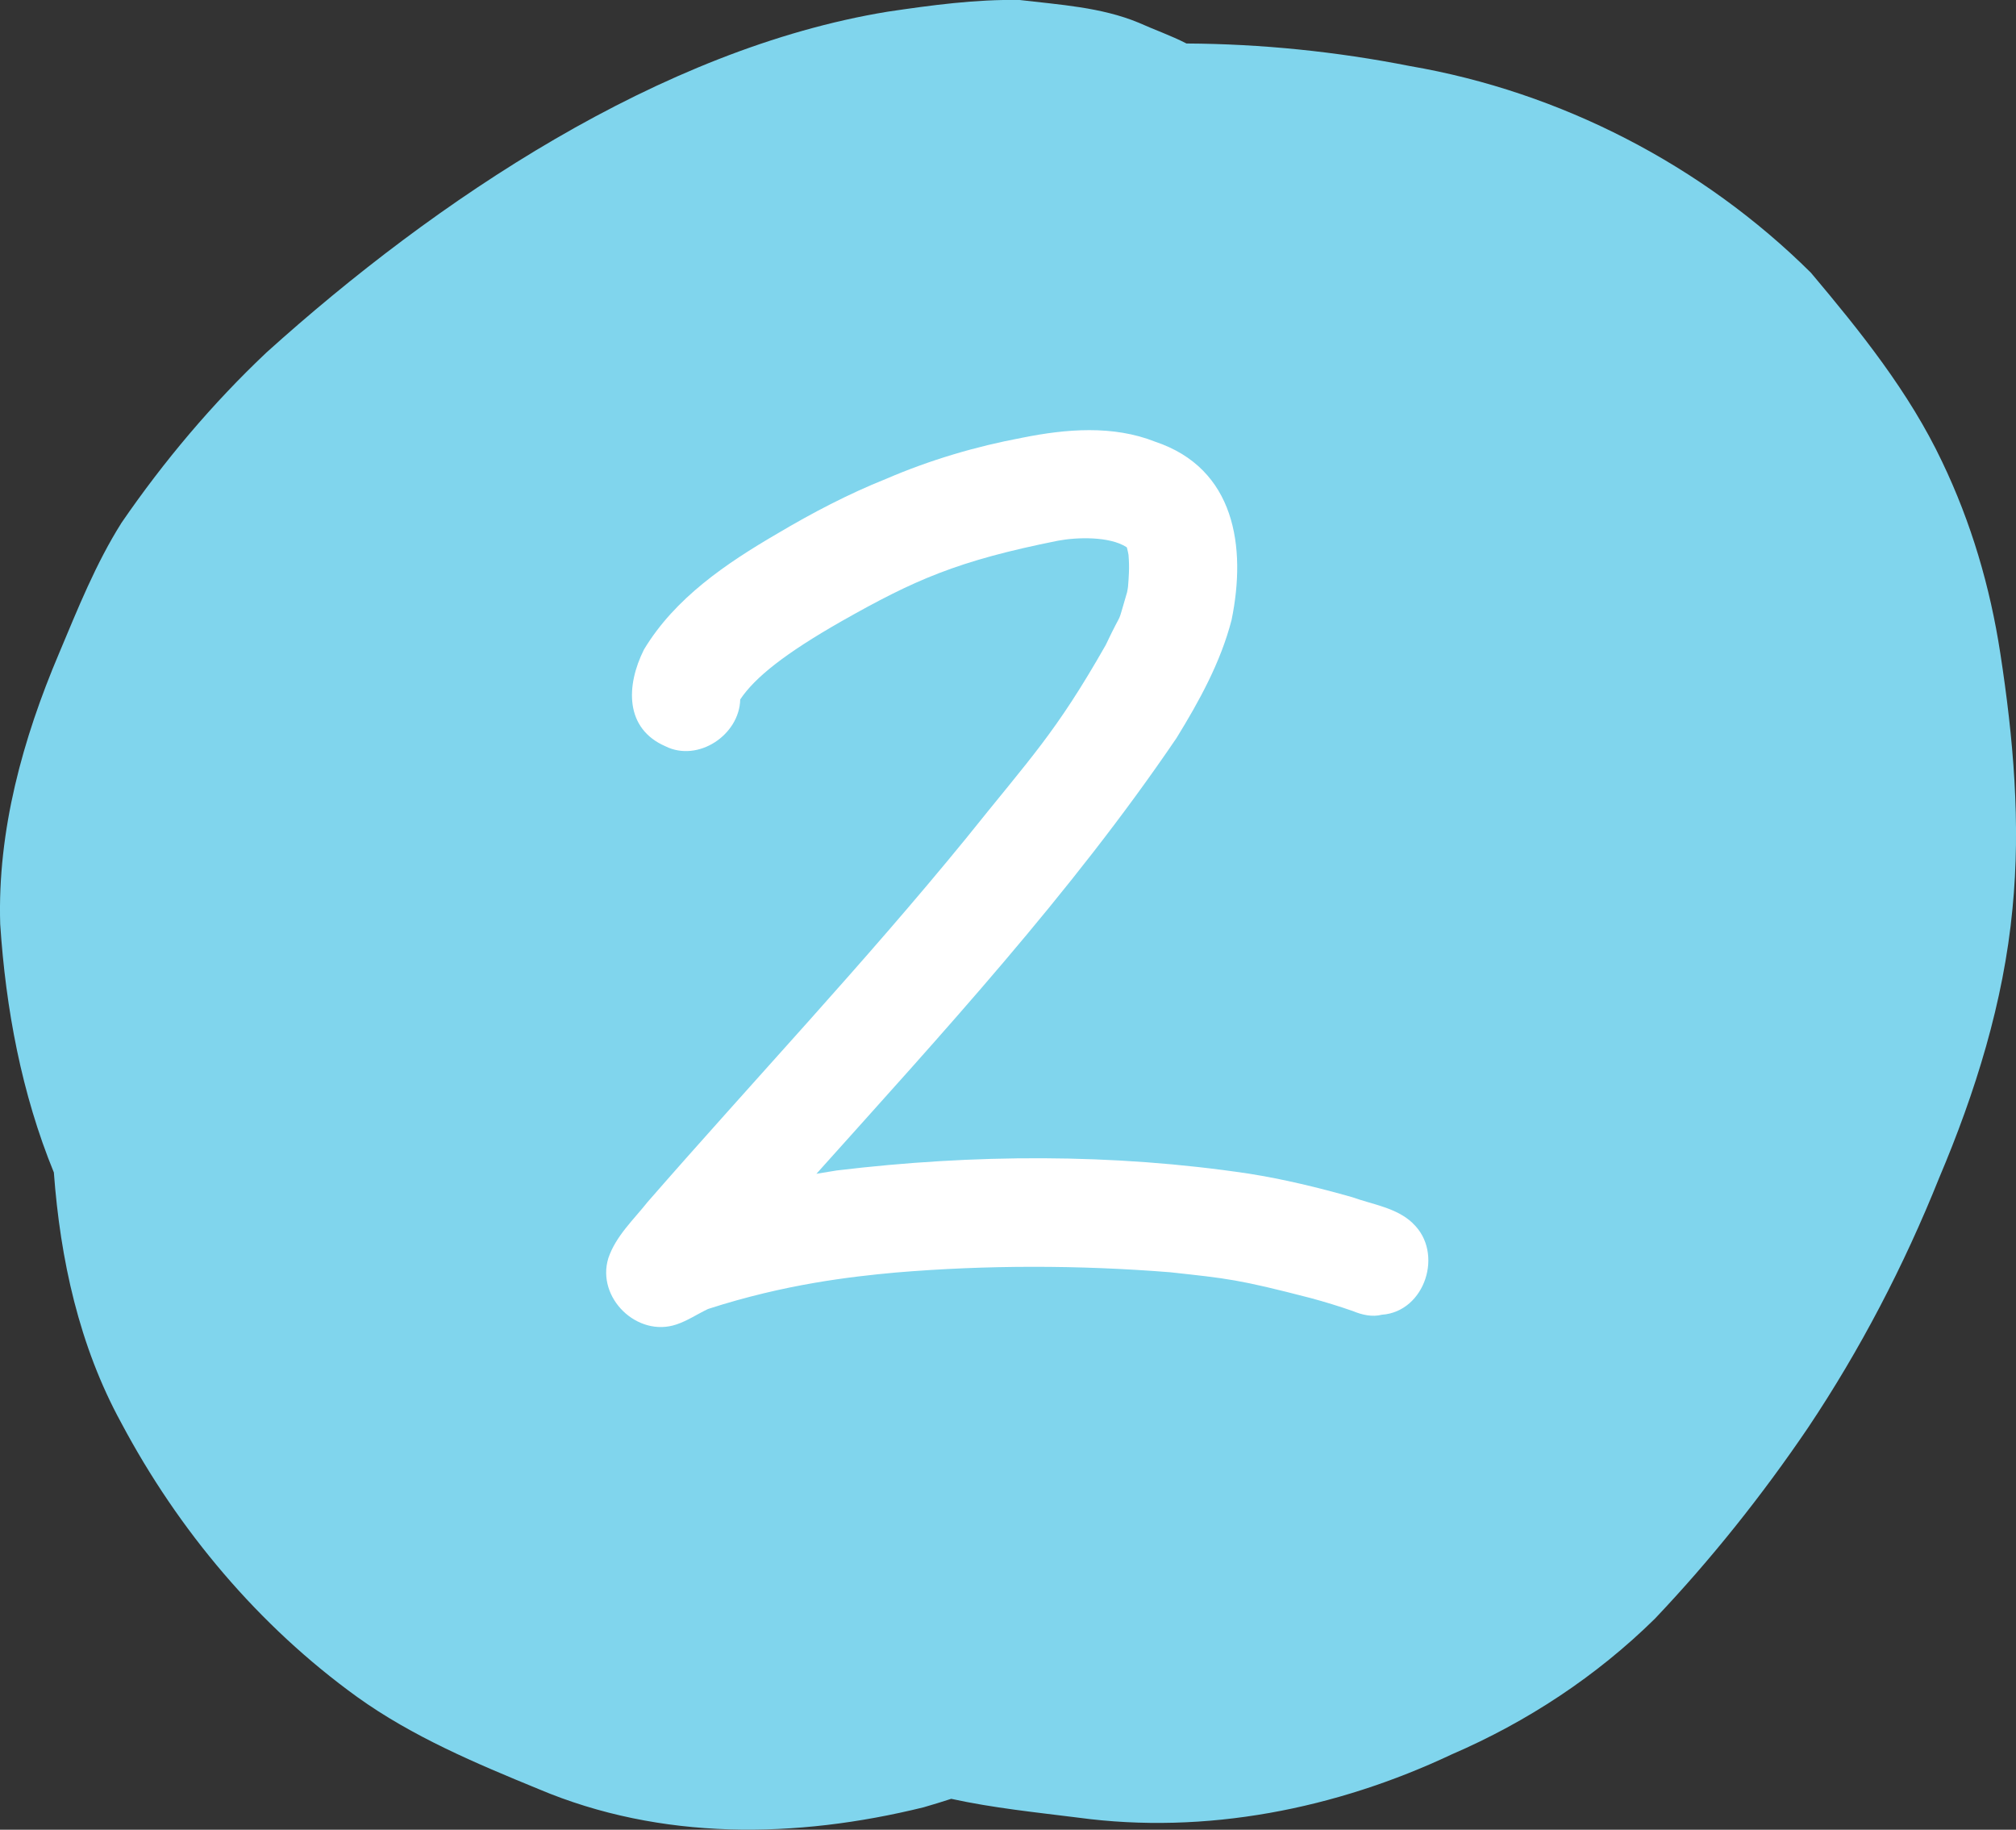
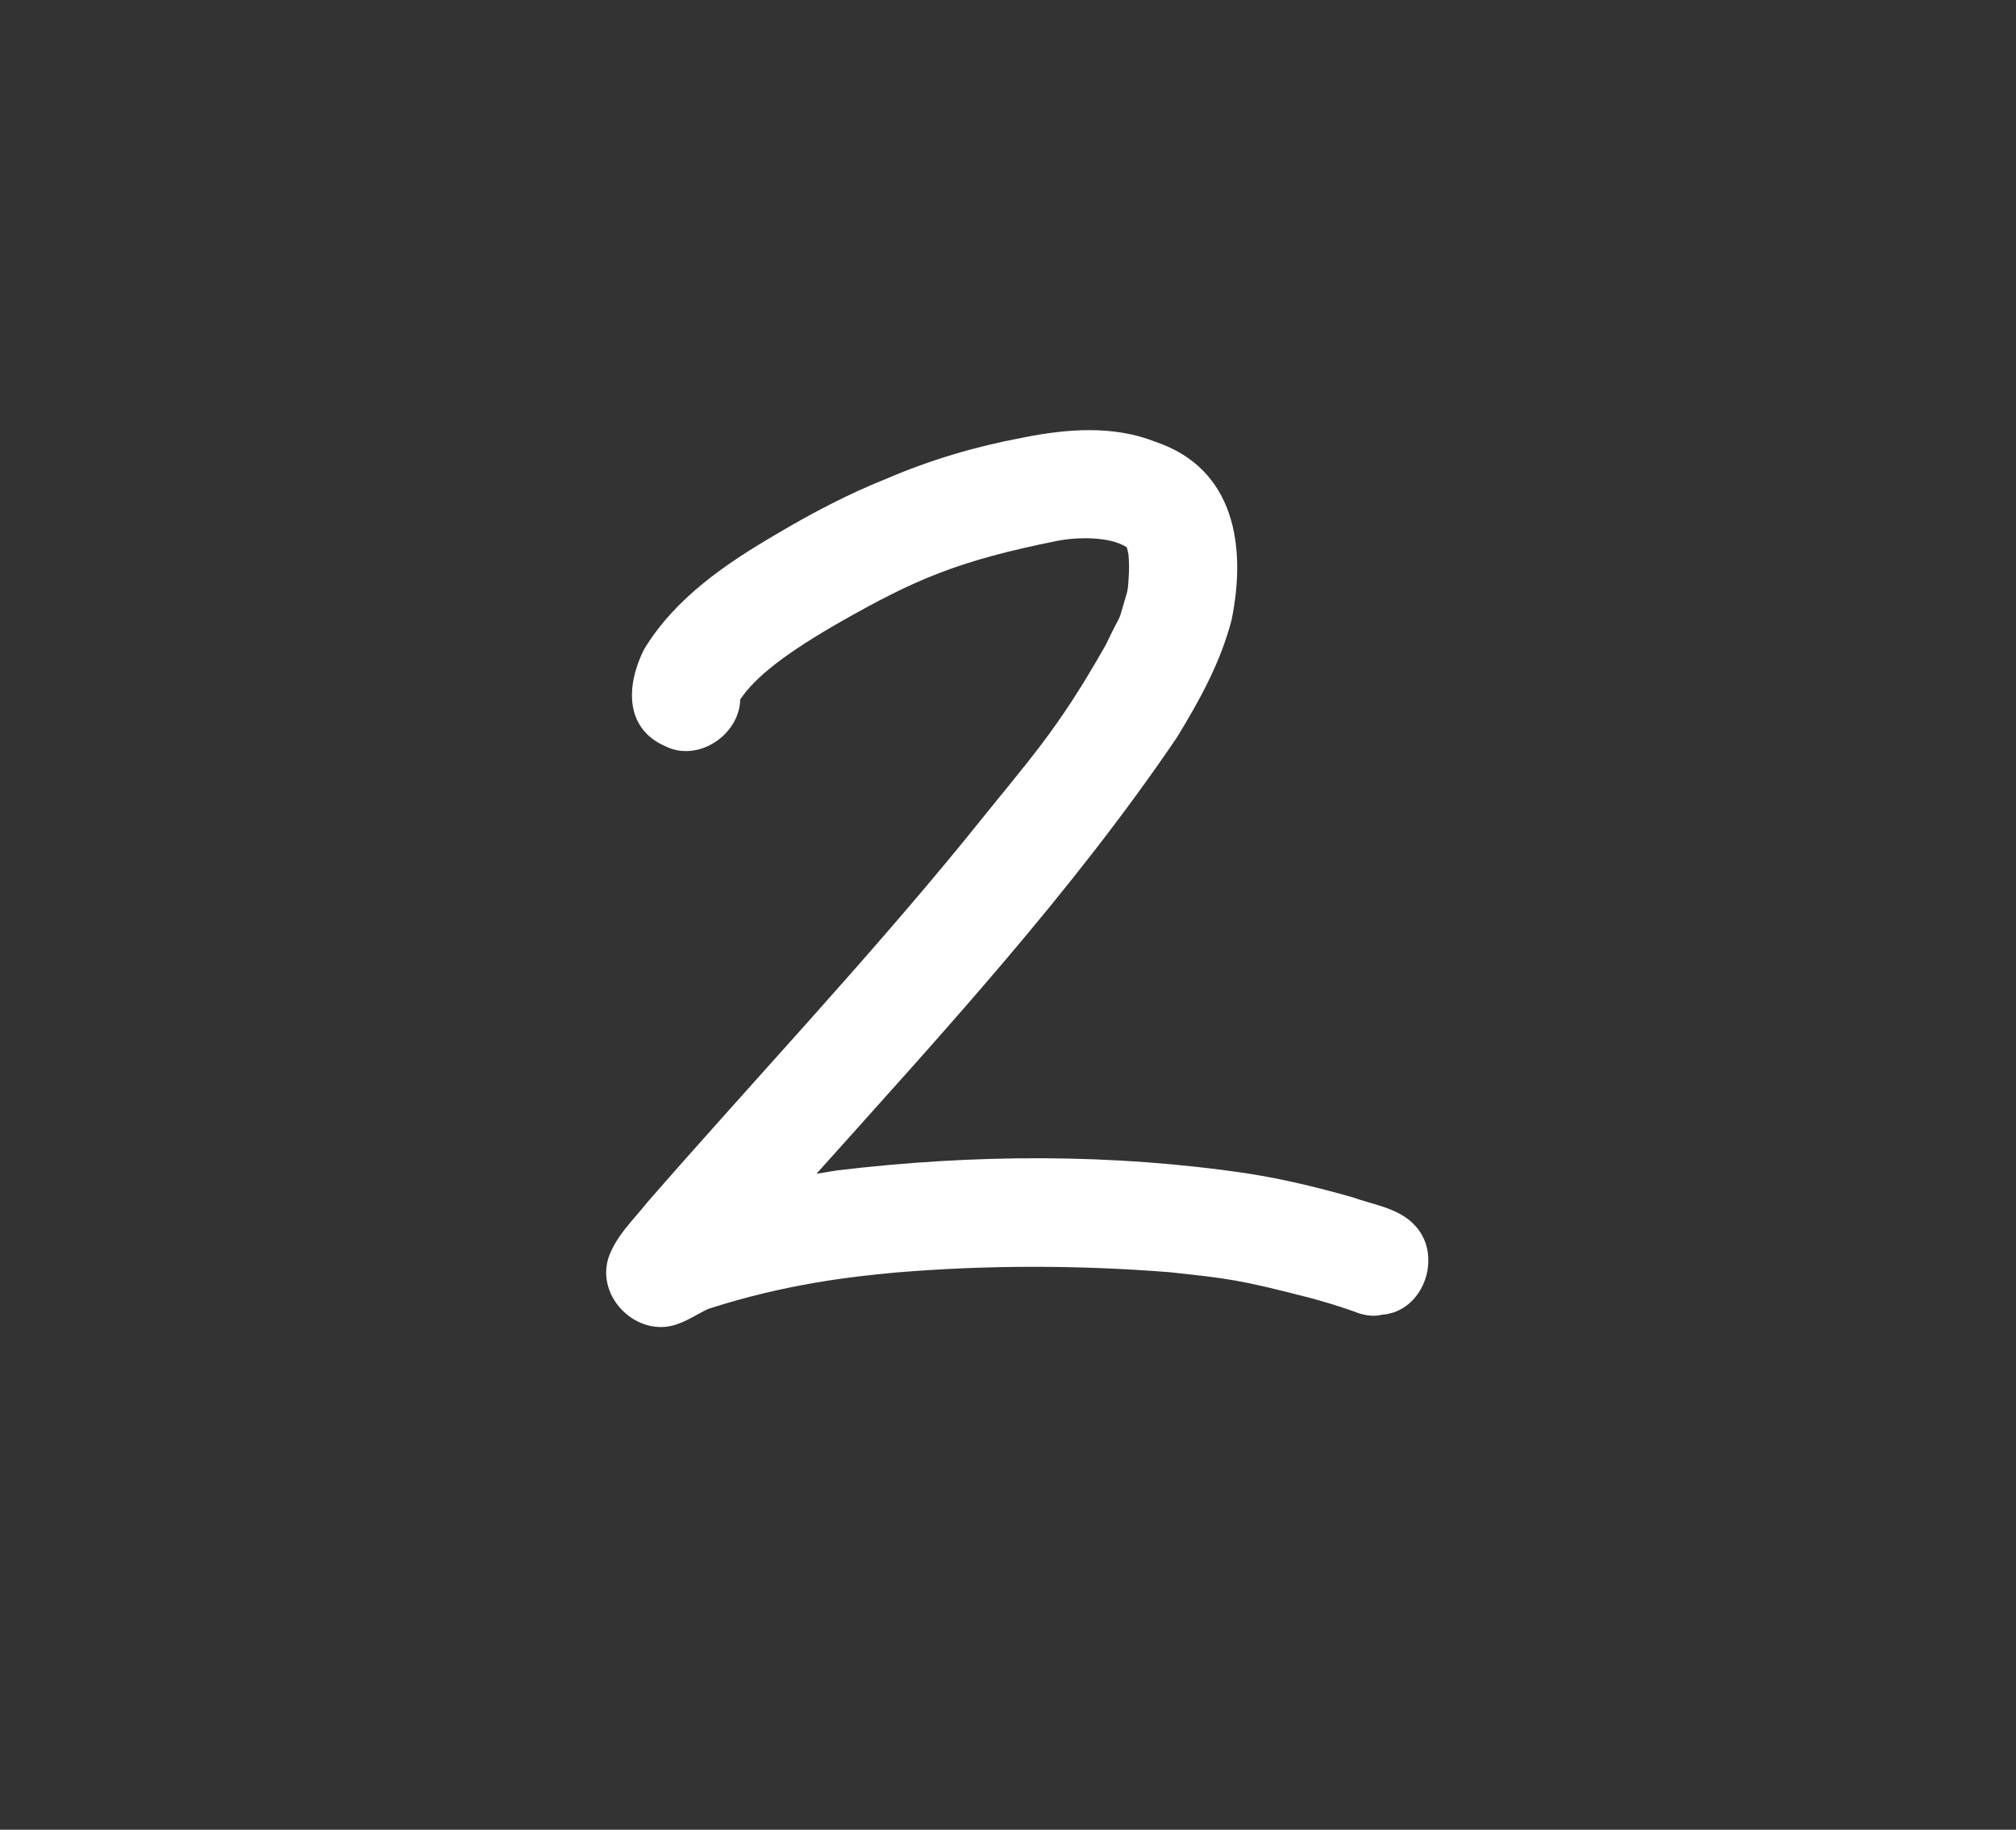
<svg xmlns="http://www.w3.org/2000/svg" id="uuid-f8b3e1e6-bcad-4bc6-9ad9-65de6e986968" viewBox="0 0 200.26 181.73">
  <rect x="0" y="0" width="200.26" height="181.73" fill="#333333" stroke="none" />
  <defs>
    <style>.uuid-ca49d182-886b-4841-bcf7-bf97d49649c7{fill:#fff;}.uuid-c651fc08-7b49-4ec0-9936-9a63ac405cb8{fill:#80d5ed;}</style>
  </defs>
-   <path class="uuid-c651fc08-7b49-4ec0-9936-9a63ac405cb8" d="M198.7,64.88c-1.01-6.6-2.89-12.99-5.78-19.02-3.27-6.91-8.13-12.95-13.03-18.77-10.77-10.69-24.89-17.97-39.84-20.53-7.3-1.44-14.75-2.2-22.19-2.24-1.54-.79-3.18-1.36-4.76-2.07C109.37,.71,105.26,.47,101.29,0c-4.39-.08-8.78,.52-13.11,1.16-22.57,3.69-44.95,18.74-61.71,33.85-5.38,5.08-10.2,10.8-14.39,16.9-2.57,4.07-4.35,8.55-6.21,12.97C2.26,73.38-.26,82.48,.02,91.77c.55,8.42,2.13,16.87,5.33,24.68,.64,8.64,2.51,17.23,6.7,24.88,5.66,10.65,13.64,20.15,23.44,27.22,5.49,3.94,11.79,6.59,18.01,9.14,12.16,5.14,25.59,4.93,38.25,1.81,.92-.26,1.83-.55,2.74-.84,4.16,.91,8.4,1.34,12.62,1.87,12.66,1.71,25.6-.86,37.09-6.28,7.49-3.23,14.38-7.76,20.2-13.49,5.57-5.87,10.65-12.25,15.19-18.94,5.2-7.77,9.54-16.11,13.02-24.79,3.62-8.54,6.42-17.5,7.3-26.77,.84-8.46,.08-17.01-1.21-25.38Z" />
  <path class="uuid-ca49d182-886b-4841-bcf7-bf97d49649c7" d="M140.34,121.49c-1.61-1.54-3.97-1.85-6-2.58-3.38-.96-6.8-1.79-10.27-2.34-13.53-2.03-27.38-1.95-40.95-.32-.67,.11-1.35,.22-2.02,.33,12.5-13.95,25.24-27.77,35.77-43.28,2.26-3.67,4.39-7.54,5.47-11.73,1.49-7.27,.34-15.05-7.59-17.7-4.19-1.66-8.84-1.27-13.18-.4-4.65,.87-9.21,2.22-13.55,4.09-3.75,1.5-7.34,3.38-10.81,5.44-5.06,2.95-10.16,6.39-13.24,11.51-1.81,3.61-1.9,7.86,2.13,9.61,3.24,1.62,7.35-1.12,7.43-4.65,1.45-2.18,4.45-4.57,10.05-7.76,7.22-4.09,11.49-6.01,21.53-8.01,1.86-.35,5.1-.45,6.79,.64,.01,.01,.02,.03,.04,.04,.06,.24,.12,.48,.16,.72,.05,.61,.07,1.22,.04,1.83-.02,.46-.05,.92-.09,1.37-.03,.17-.05,.35-.09,.52-1.14,3.83-.22,1.23-2.12,5.24-5,8.79-7.43,11.15-13.88,19.21-10.12,12.4-21.11,24.05-31.62,36.1-1.41,1.78-3.17,3.4-3.91,5.59-1.21,3.94,2.88,7.91,6.78,6.58,1.1-.37,2.05-1.02,3.1-1.52l.08-.03c7.59-2.45,14.1-3.19,18.57-3.6,9.07-.76,18.2-.75,27.27-.03,5.73,.63,6.73,.69,13.99,2.57,1.4,.38,2.78,.8,4.15,1.28,.92,.38,1.93,.62,2.9,.37,4.3-.3,6.18-6.16,3.08-9.07Z" />
</svg>